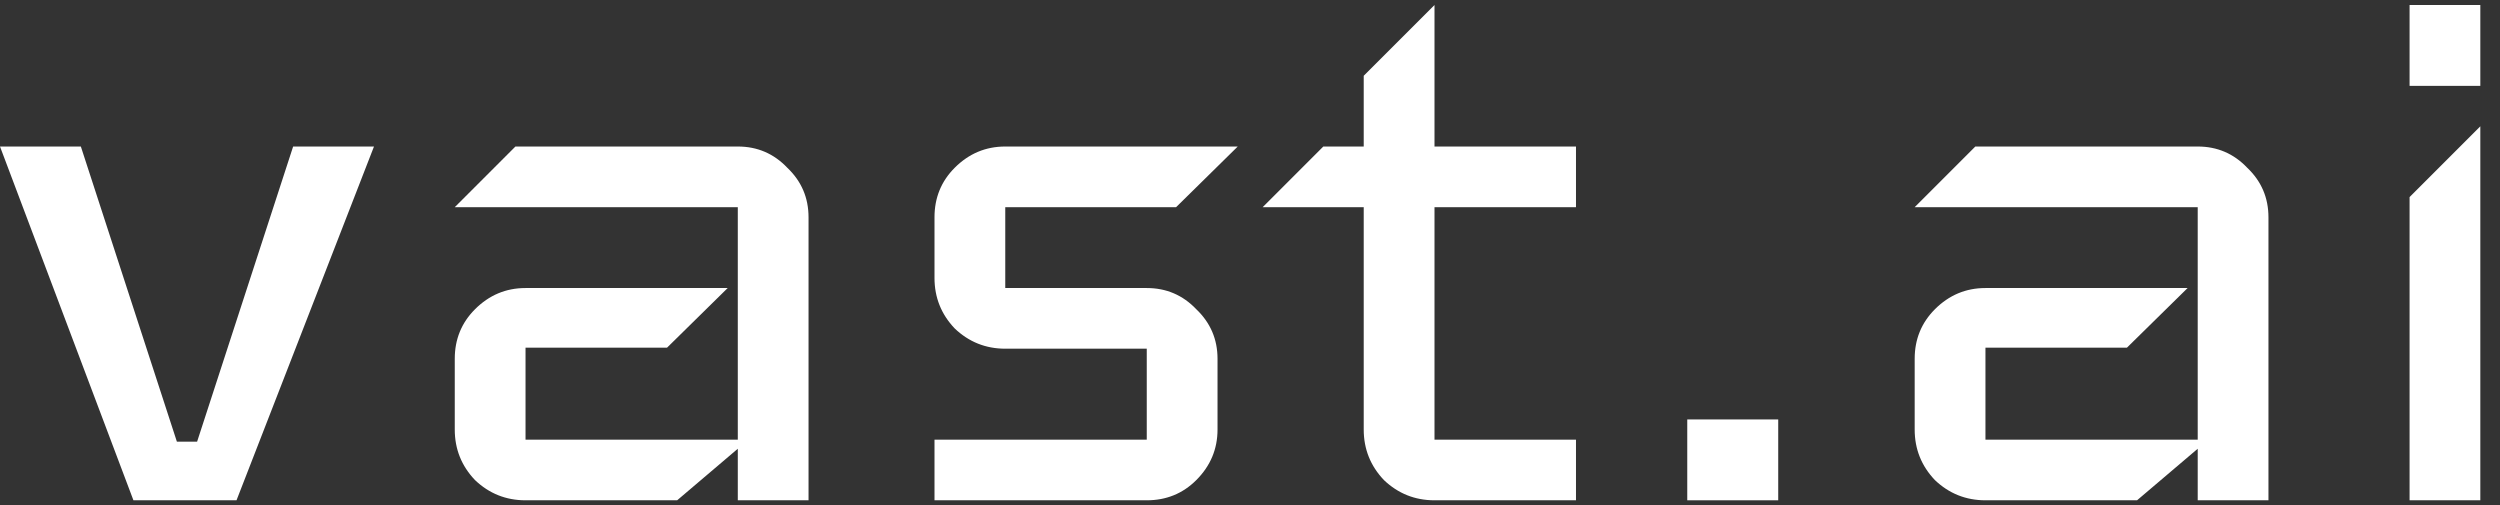
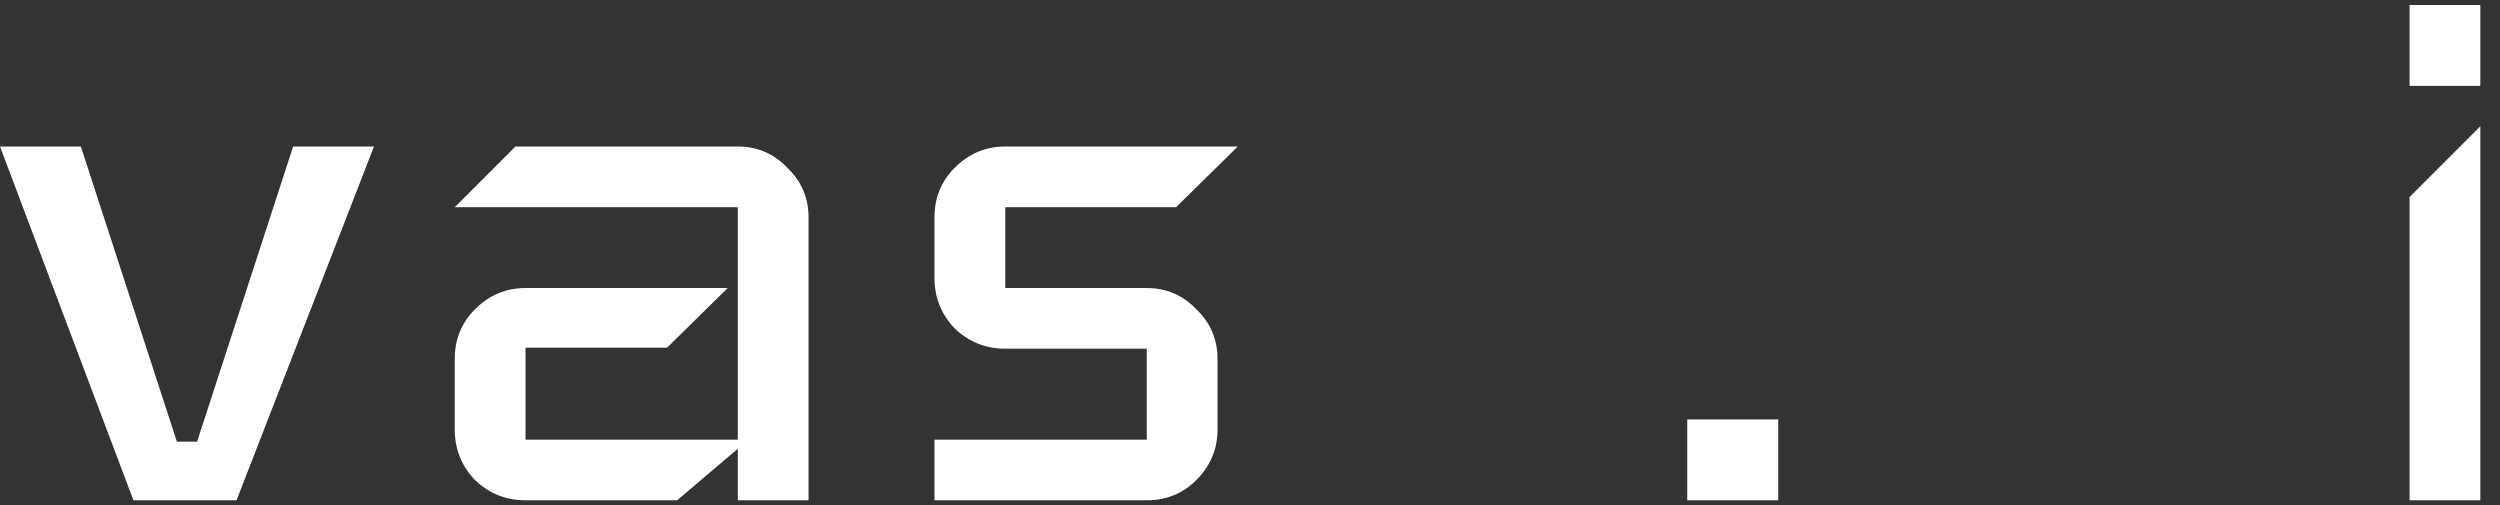
<svg xmlns="http://www.w3.org/2000/svg" width="94" height="19" viewBox="0 0 94 19" fill="none">
  <rect x="0" y="0" width="94" height="19" fill="#333333" stroke="none" />
  <path d="M14.062 5.509L8.893 18.811H5.017L0 5.509H3.04L6.651 16.607H7.411L11.022 5.509H14.062Z" fill="white" />
  <path d="M30.401 18.811H27.741V16.873L25.461 18.811H19.76C19.025 18.811 18.392 18.558 17.86 18.051C17.353 17.519 17.099 16.886 17.099 16.151V13.491C17.099 12.756 17.353 12.135 17.86 11.628C18.392 11.096 19.025 10.83 19.76 10.83H27.361L25.081 13.072H19.76V16.531H27.741V7.79H17.099L19.38 5.509H27.741C28.476 5.509 29.096 5.775 29.603 6.308C30.135 6.814 30.401 7.435 30.401 8.17V18.811Z" fill="white" />
  <path d="M46.539 5.509L44.221 7.79H37.798V10.83H43.118C43.853 10.83 44.474 11.096 44.981 11.628C45.513 12.135 45.779 12.756 45.779 13.491V16.151C45.779 16.886 45.513 17.519 44.981 18.051C44.474 18.558 43.853 18.811 43.118 18.811H35.137V16.531H43.118V13.111H37.798C37.063 13.111 36.429 12.857 35.897 12.35C35.391 11.818 35.137 11.185 35.137 10.45V8.17C35.137 7.435 35.391 6.814 35.897 6.308C36.429 5.775 37.063 5.509 37.798 5.509H46.539Z" fill="white" />
-   <path d="M59.257 18.811H53.937C53.202 18.811 52.568 18.558 52.036 18.051C51.53 17.519 51.276 16.886 51.276 16.151V7.79H47.476L49.756 5.509H51.276V2.849L53.937 0.189V5.509H59.257V7.79H53.937V16.531H59.257V18.811Z" fill="white" />
  <path d="M66.861 18.811H63.441V15.771H66.861V18.811Z" fill="white" />
-   <path d="M85.294 18.811H82.634V16.873L80.353 18.811H74.653C73.918 18.811 73.284 18.558 72.752 18.051C72.246 17.519 71.992 16.886 71.992 16.151V13.491C71.992 12.756 72.246 12.135 72.752 11.628C73.284 11.096 73.918 10.83 74.653 10.83H82.254L79.973 13.072H74.653V16.531H82.634V7.79H71.992L74.272 5.509H82.634C83.368 5.509 83.989 5.775 84.496 6.308C85.028 6.814 85.294 7.435 85.294 8.17V18.811Z" fill="white" />
  <path d="M93.26 3.229H90.6V0.189H93.26V3.229ZM93.26 18.811H90.6V7.41L93.26 4.749V18.811Z" fill="white" />
</svg>